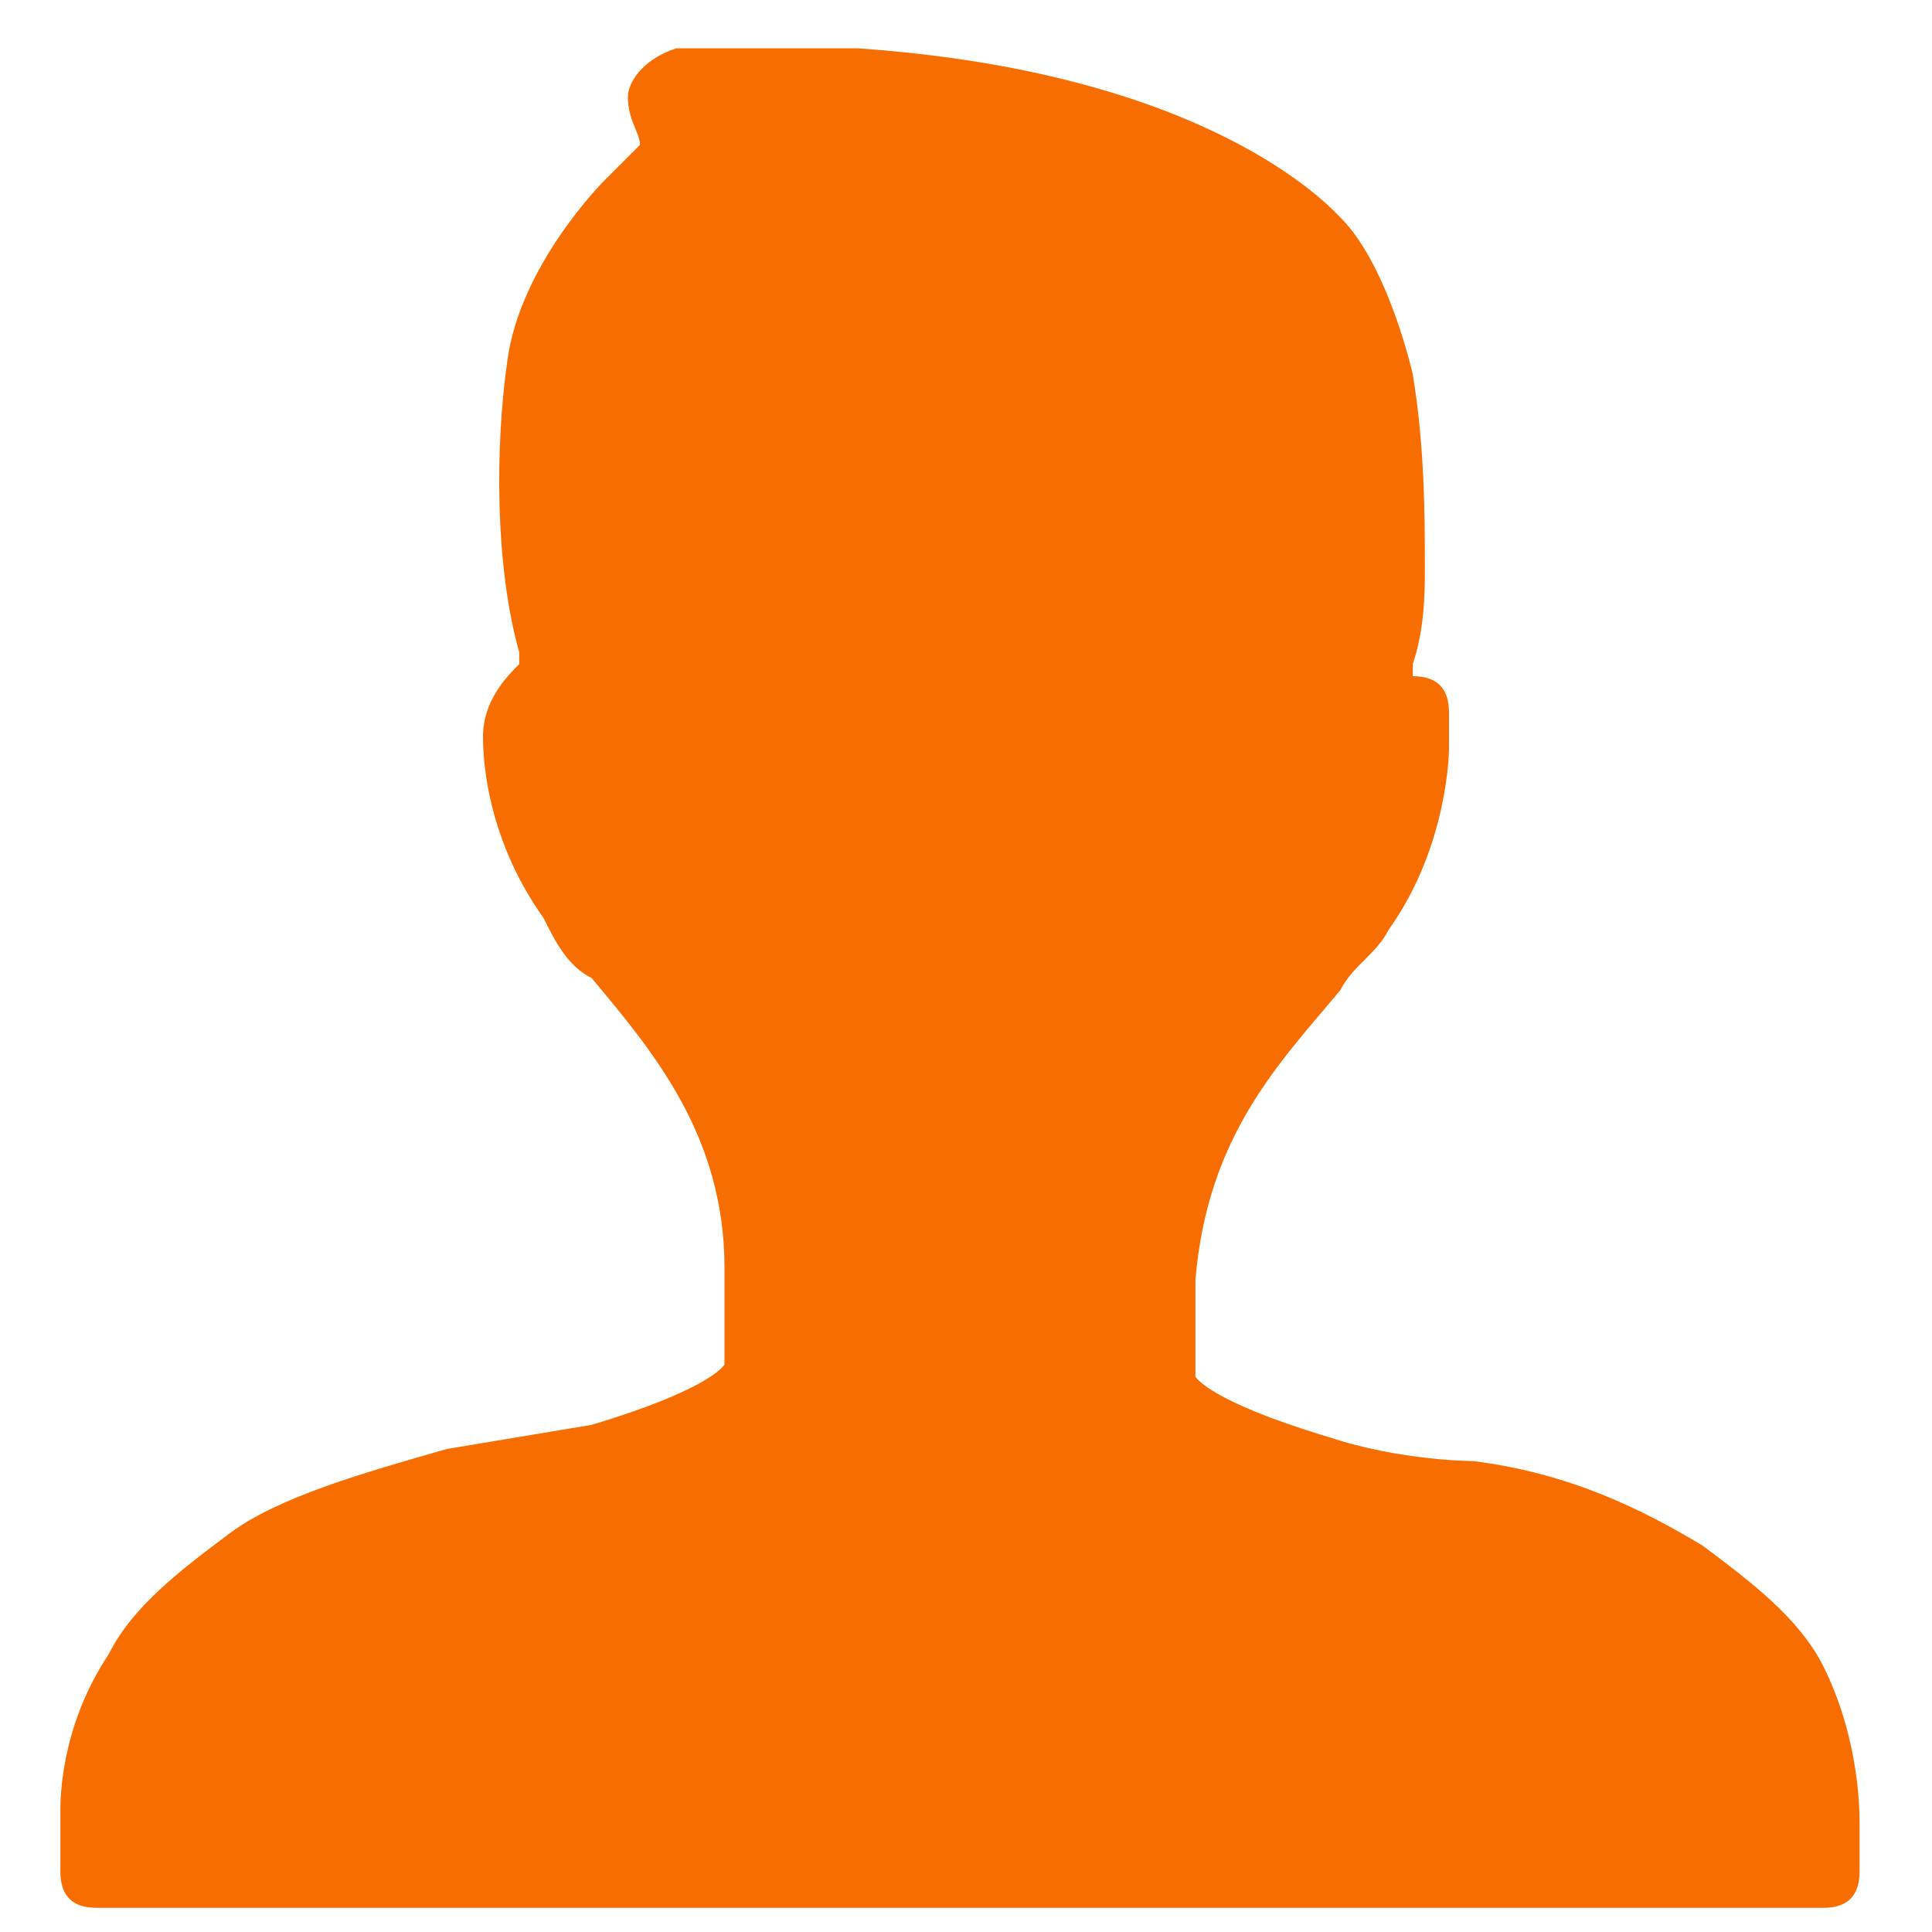
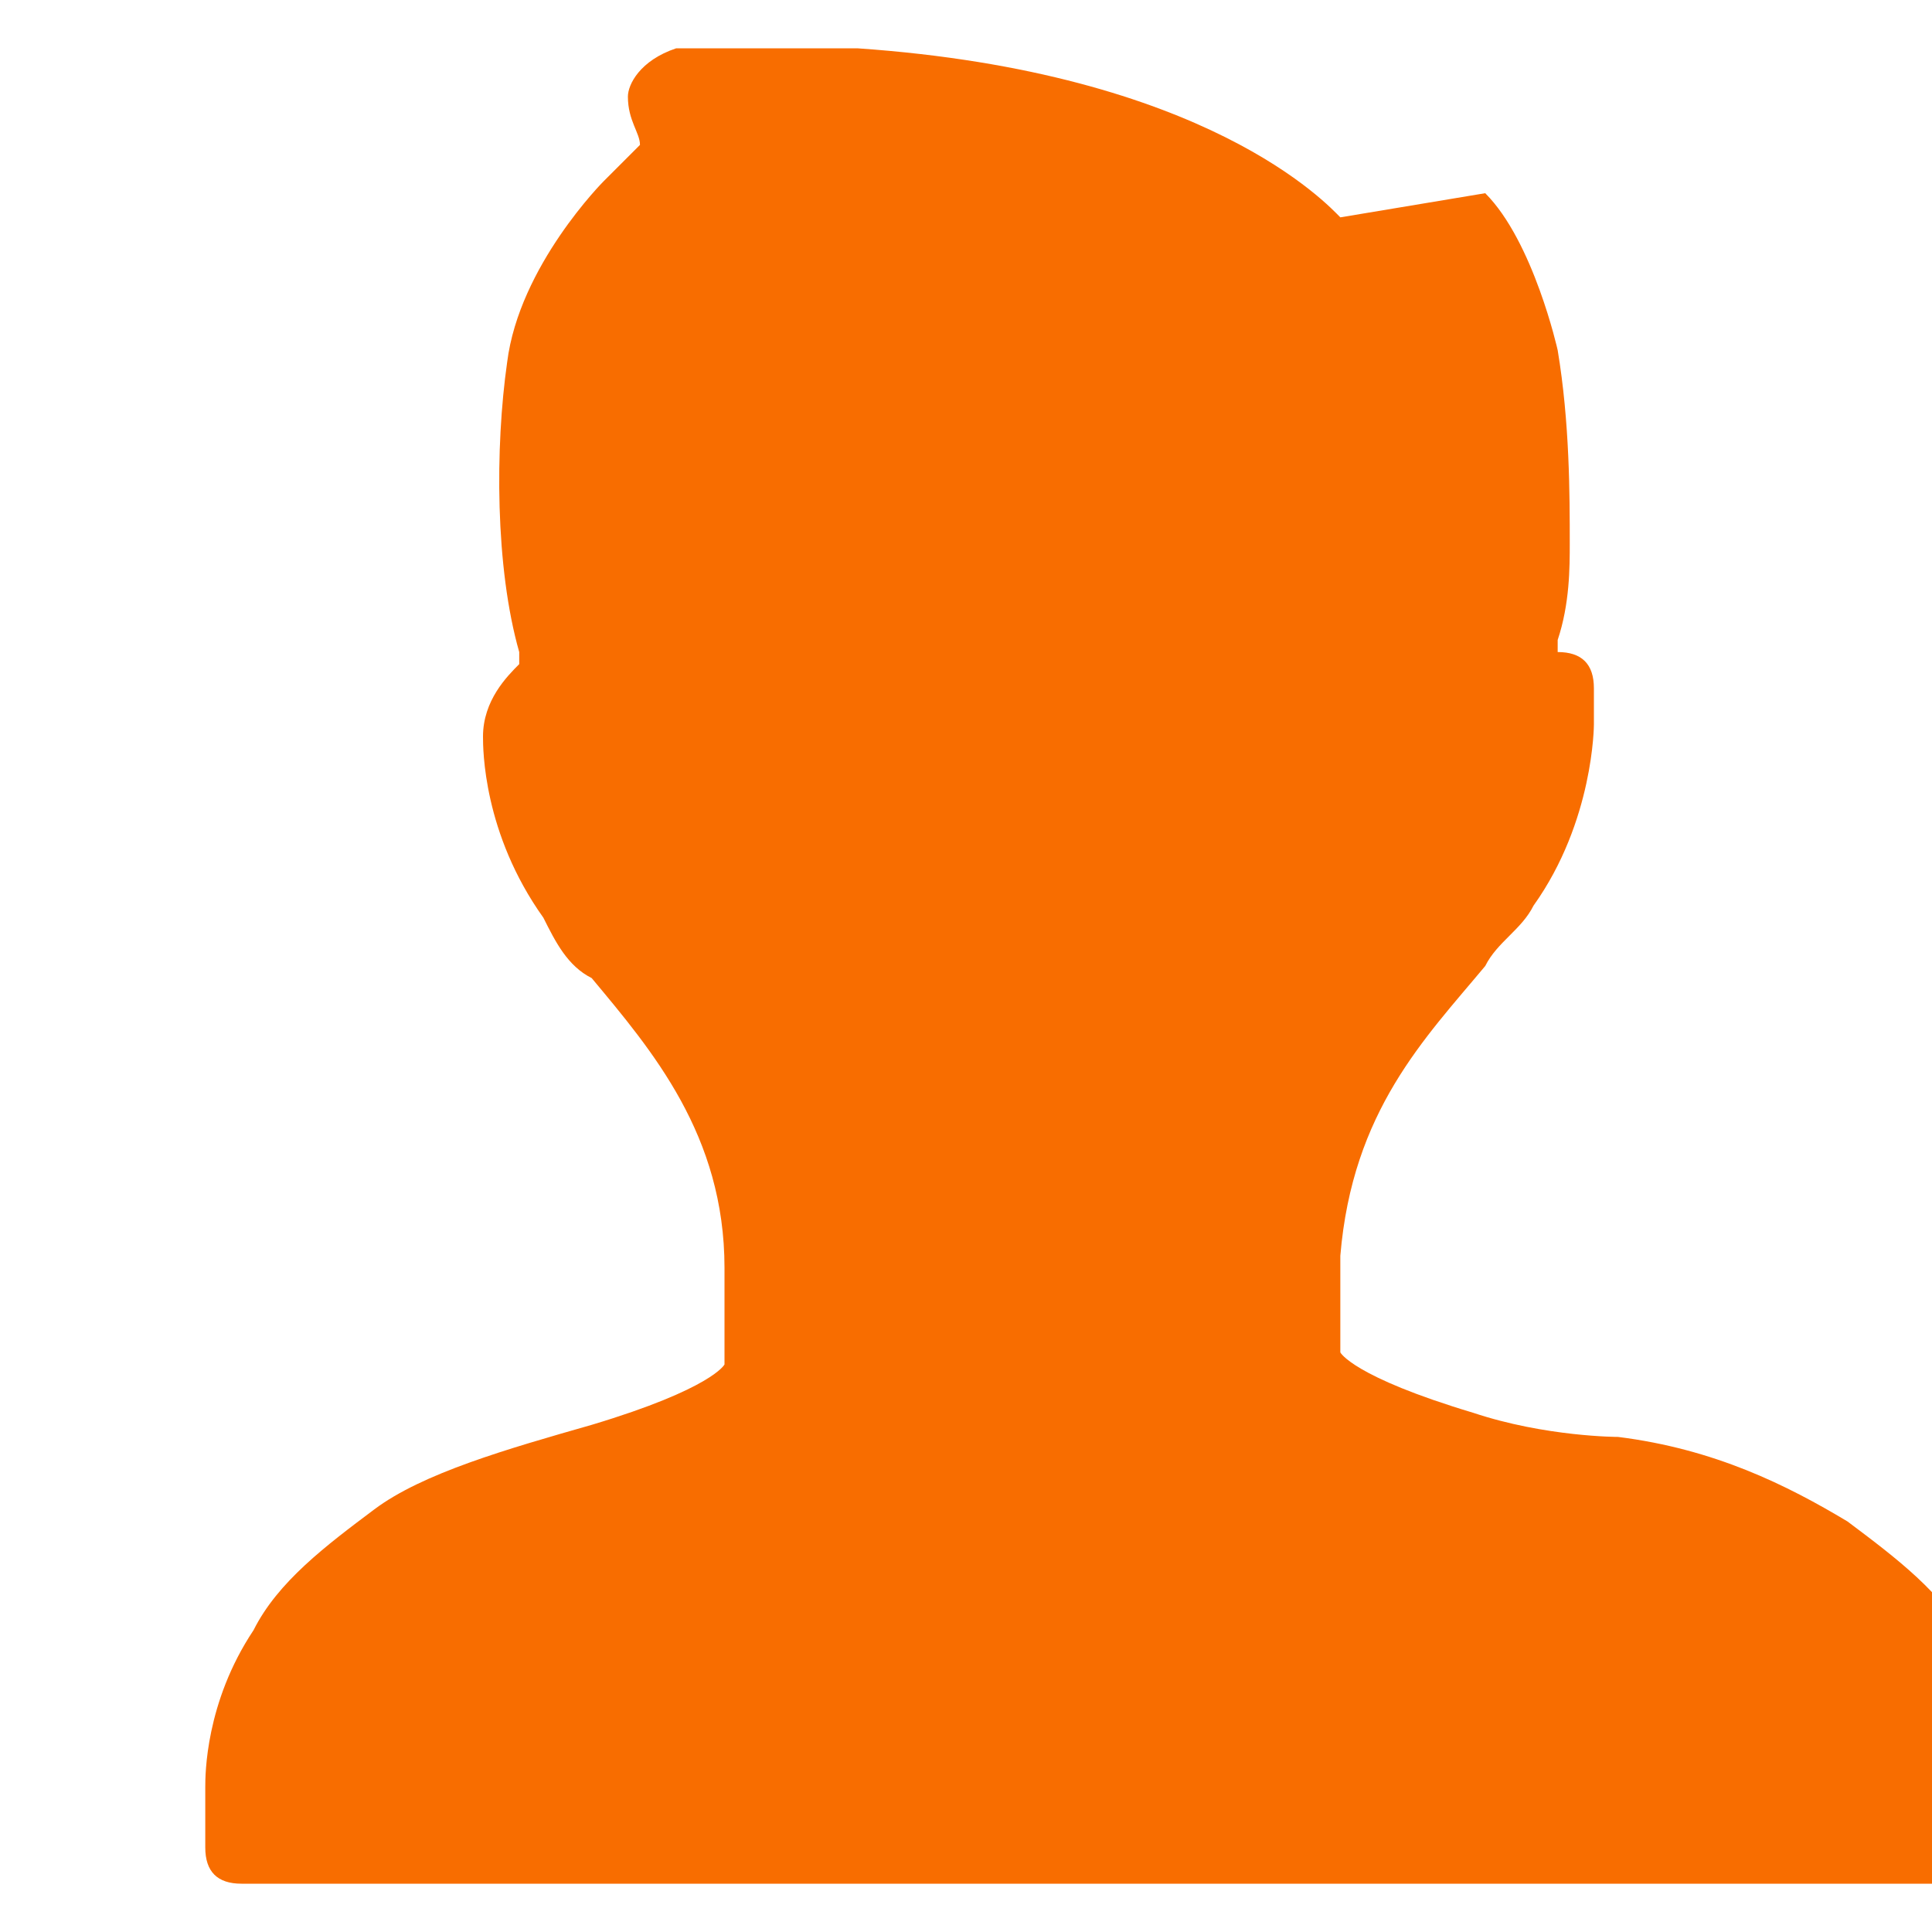
<svg xmlns="http://www.w3.org/2000/svg" t="1687252687006" class="icon" viewBox="0 0 1024 1024" version="1.1" p-id="6215" width="128" height="128">
-   <path d="M710.4 115.2C704 108.8 640 38.4 454.4 25.6H377.6h-19.2c-19.2 6.4-25.6 19.2-25.6 25.6 0 12.8 6.4 19.2 6.4 25.6l-19.2 19.2s-44.8 44.8-51.2 96c-6.4 44.8-6.4 108.8 6.4 153.6v6.4c-6.4 6.4-19.2 19.2-19.2 38.4 0 6.4 0 51.2 32 96 6.4 12.8 12.8 25.6 25.6 32 32 38.4 70.4 83.2 70.4 153.6V723.2s-6.4 12.8-70.4 32l-76.8 12.8c-44.8 12.8-89.6 25.6-115.2 44.8-25.6 19.2-51.2 38.4-64 64-25.6 38.4-25.6 76.8-25.6 83.2v32c0 12.8 6.4 19.2 19.2 19.2h915.2c12.8 0 19.2-6.4 19.2-19.2v-25.6c0-6.4 0-44.8-19.2-83.2-12.8-25.6-38.4-44.8-64-64-32-19.2-70.4-38.4-121.6-44.8 0 0-38.4 0-76.8-12.8-64-19.2-70.4-32-70.4-32v-6.4-44.8c6.4-76.8 44.8-115.2 76.8-153.6 6.4-12.8 19.2-19.2 25.6-32 32-44.8 32-96 32-96v-19.2c0-12.8-6.4-19.2-19.2-19.2v-6.4c6.4-19.2 6.4-38.4 6.4-51.2 0-25.6 0-64-6.4-102.4 0 0-12.8-57.6-38.4-83.2z" fill="#f86d00" p-id="6216" />
+   <path d="M710.4 115.2C704 108.8 640 38.4 454.4 25.6H377.6h-19.2c-19.2 6.4-25.6 19.2-25.6 25.6 0 12.8 6.4 19.2 6.4 25.6l-19.2 19.2s-44.8 44.8-51.2 96c-6.4 44.8-6.4 108.8 6.4 153.6v6.4c-6.4 6.4-19.2 19.2-19.2 38.4 0 6.4 0 51.2 32 96 6.4 12.8 12.8 25.6 25.6 32 32 38.4 70.4 83.2 70.4 153.6V723.2s-6.4 12.8-70.4 32c-44.8 12.8-89.6 25.6-115.2 44.8-25.6 19.2-51.2 38.4-64 64-25.6 38.4-25.6 76.8-25.6 83.2v32c0 12.8 6.4 19.2 19.2 19.2h915.2c12.8 0 19.2-6.4 19.2-19.2v-25.6c0-6.4 0-44.8-19.2-83.2-12.8-25.6-38.4-44.8-64-64-32-19.2-70.4-38.4-121.6-44.8 0 0-38.4 0-76.8-12.8-64-19.2-70.4-32-70.4-32v-6.4-44.8c6.4-76.8 44.8-115.2 76.8-153.6 6.4-12.8 19.2-19.2 25.6-32 32-44.8 32-96 32-96v-19.2c0-12.8-6.4-19.2-19.2-19.2v-6.4c6.4-19.2 6.4-38.4 6.4-51.2 0-25.6 0-64-6.4-102.4 0 0-12.8-57.6-38.4-83.2z" fill="#f86d00" p-id="6216" />
</svg>